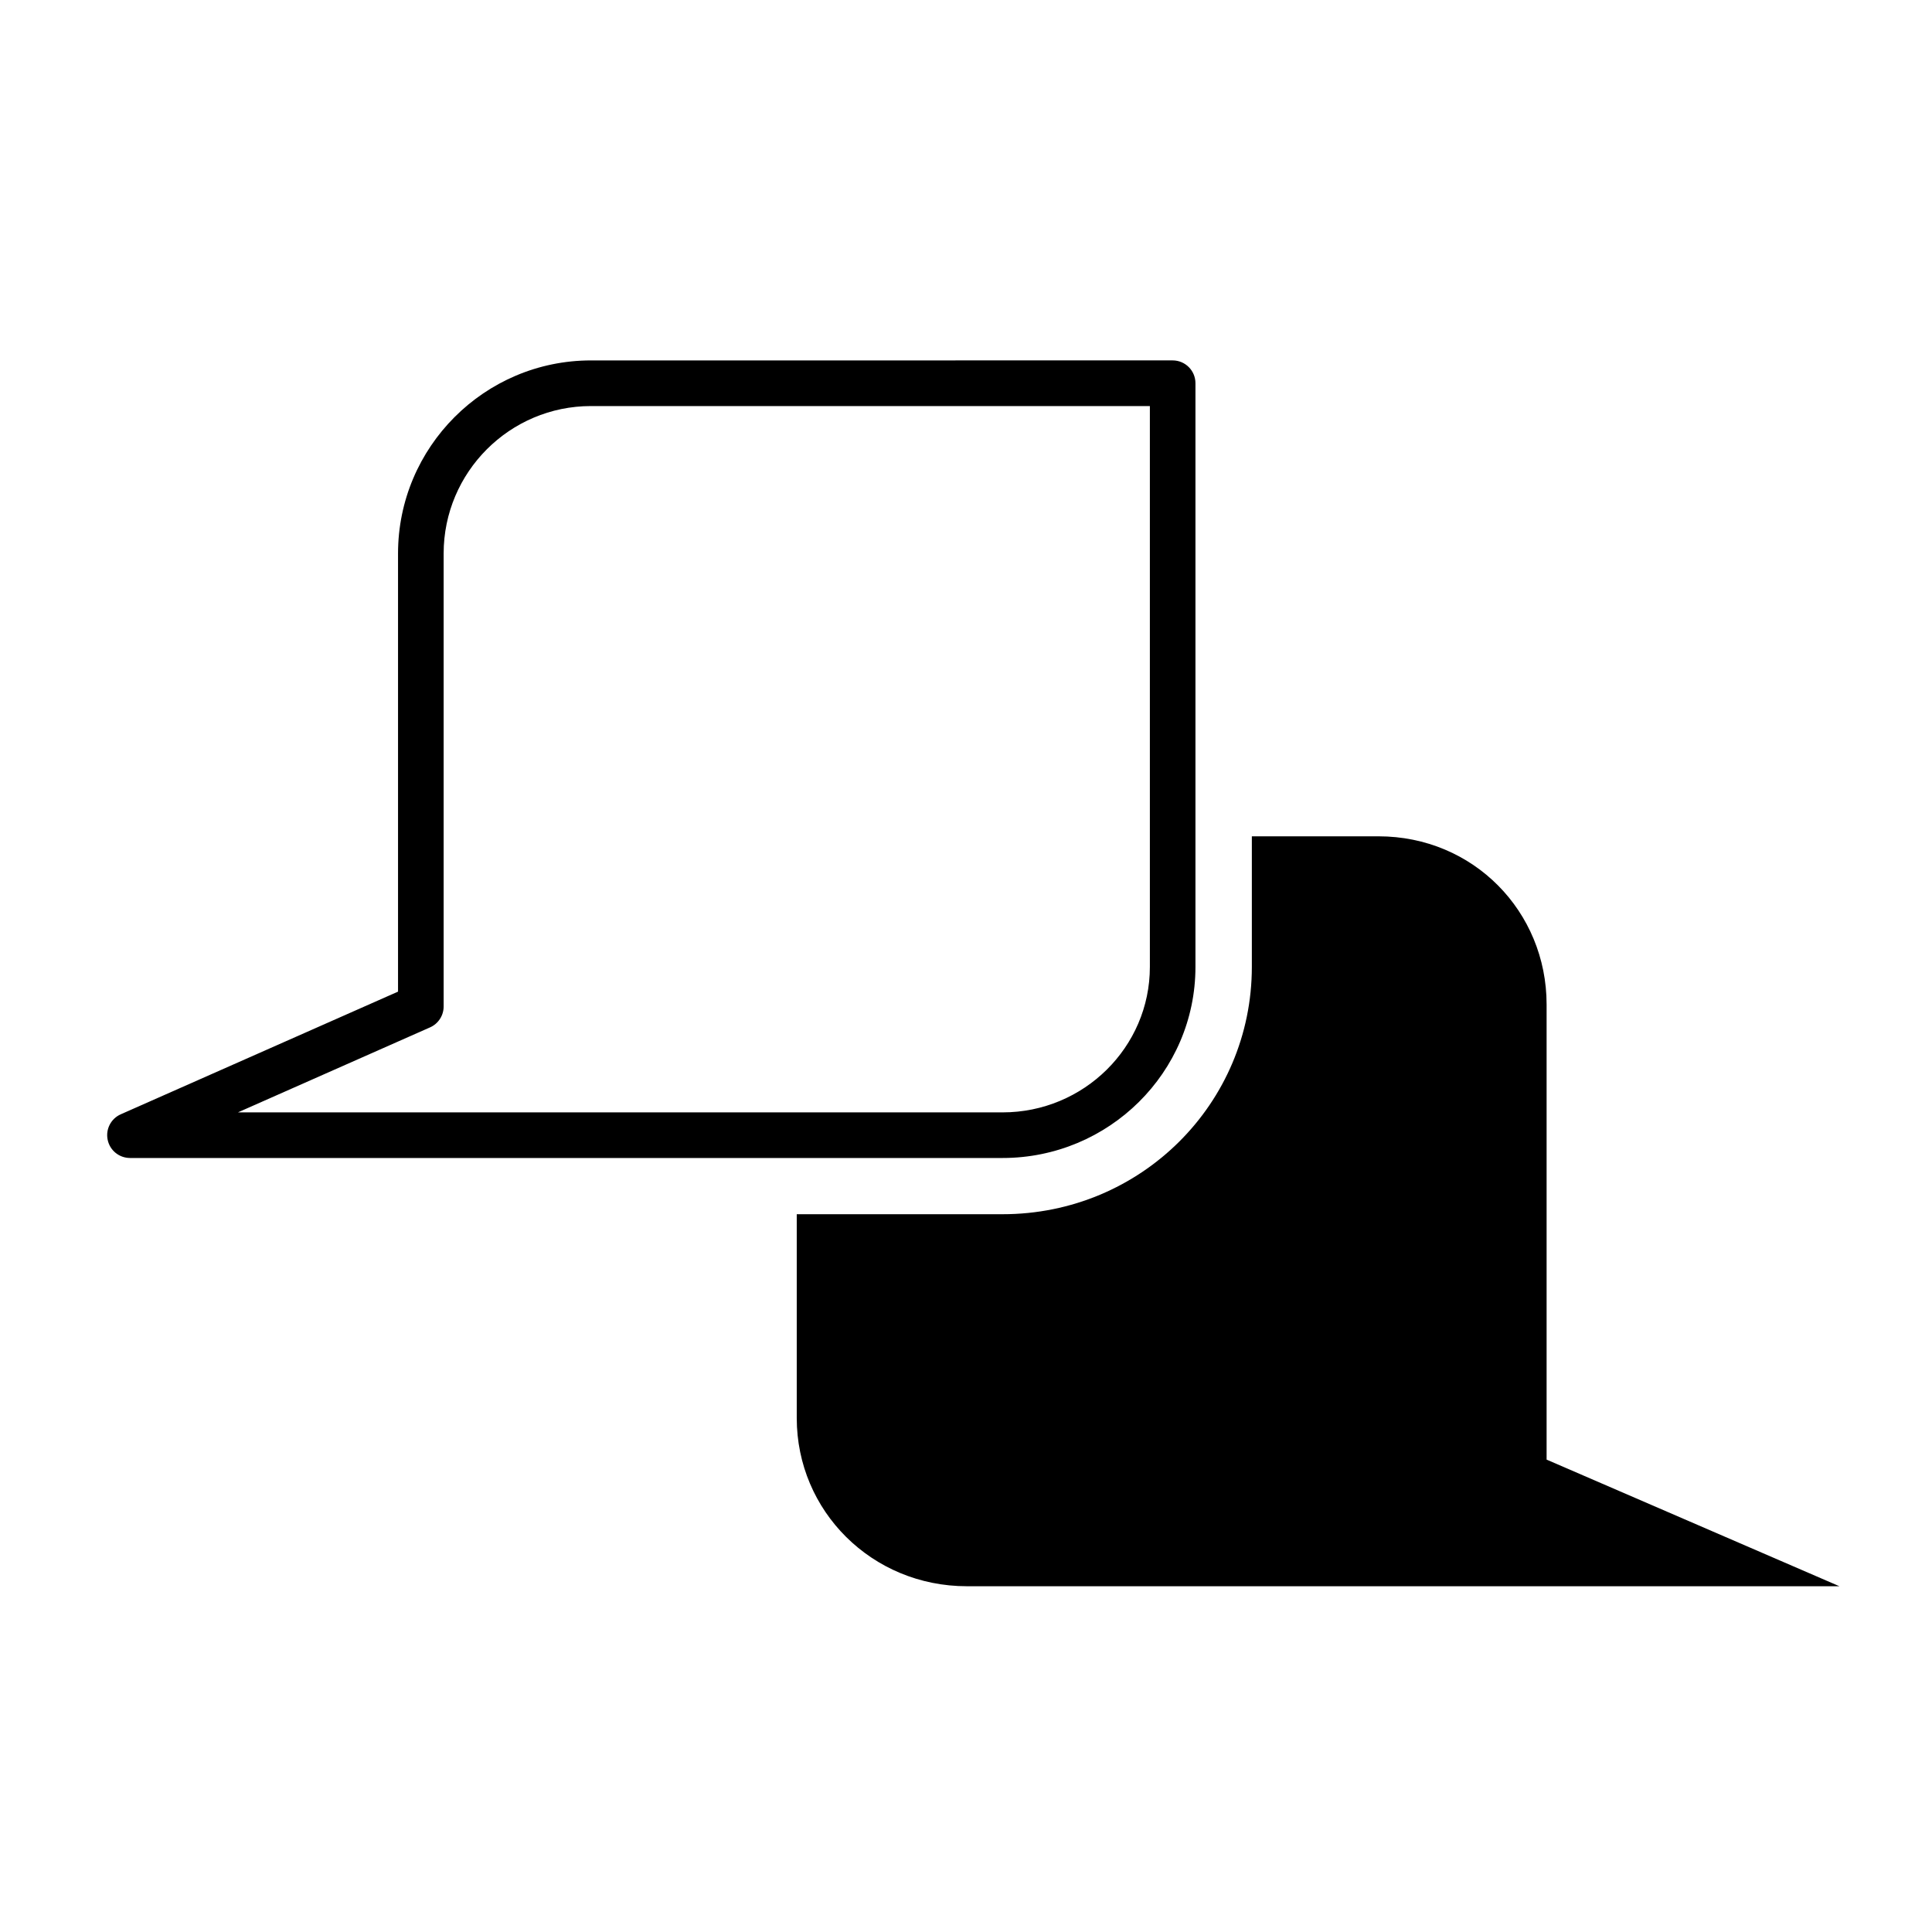
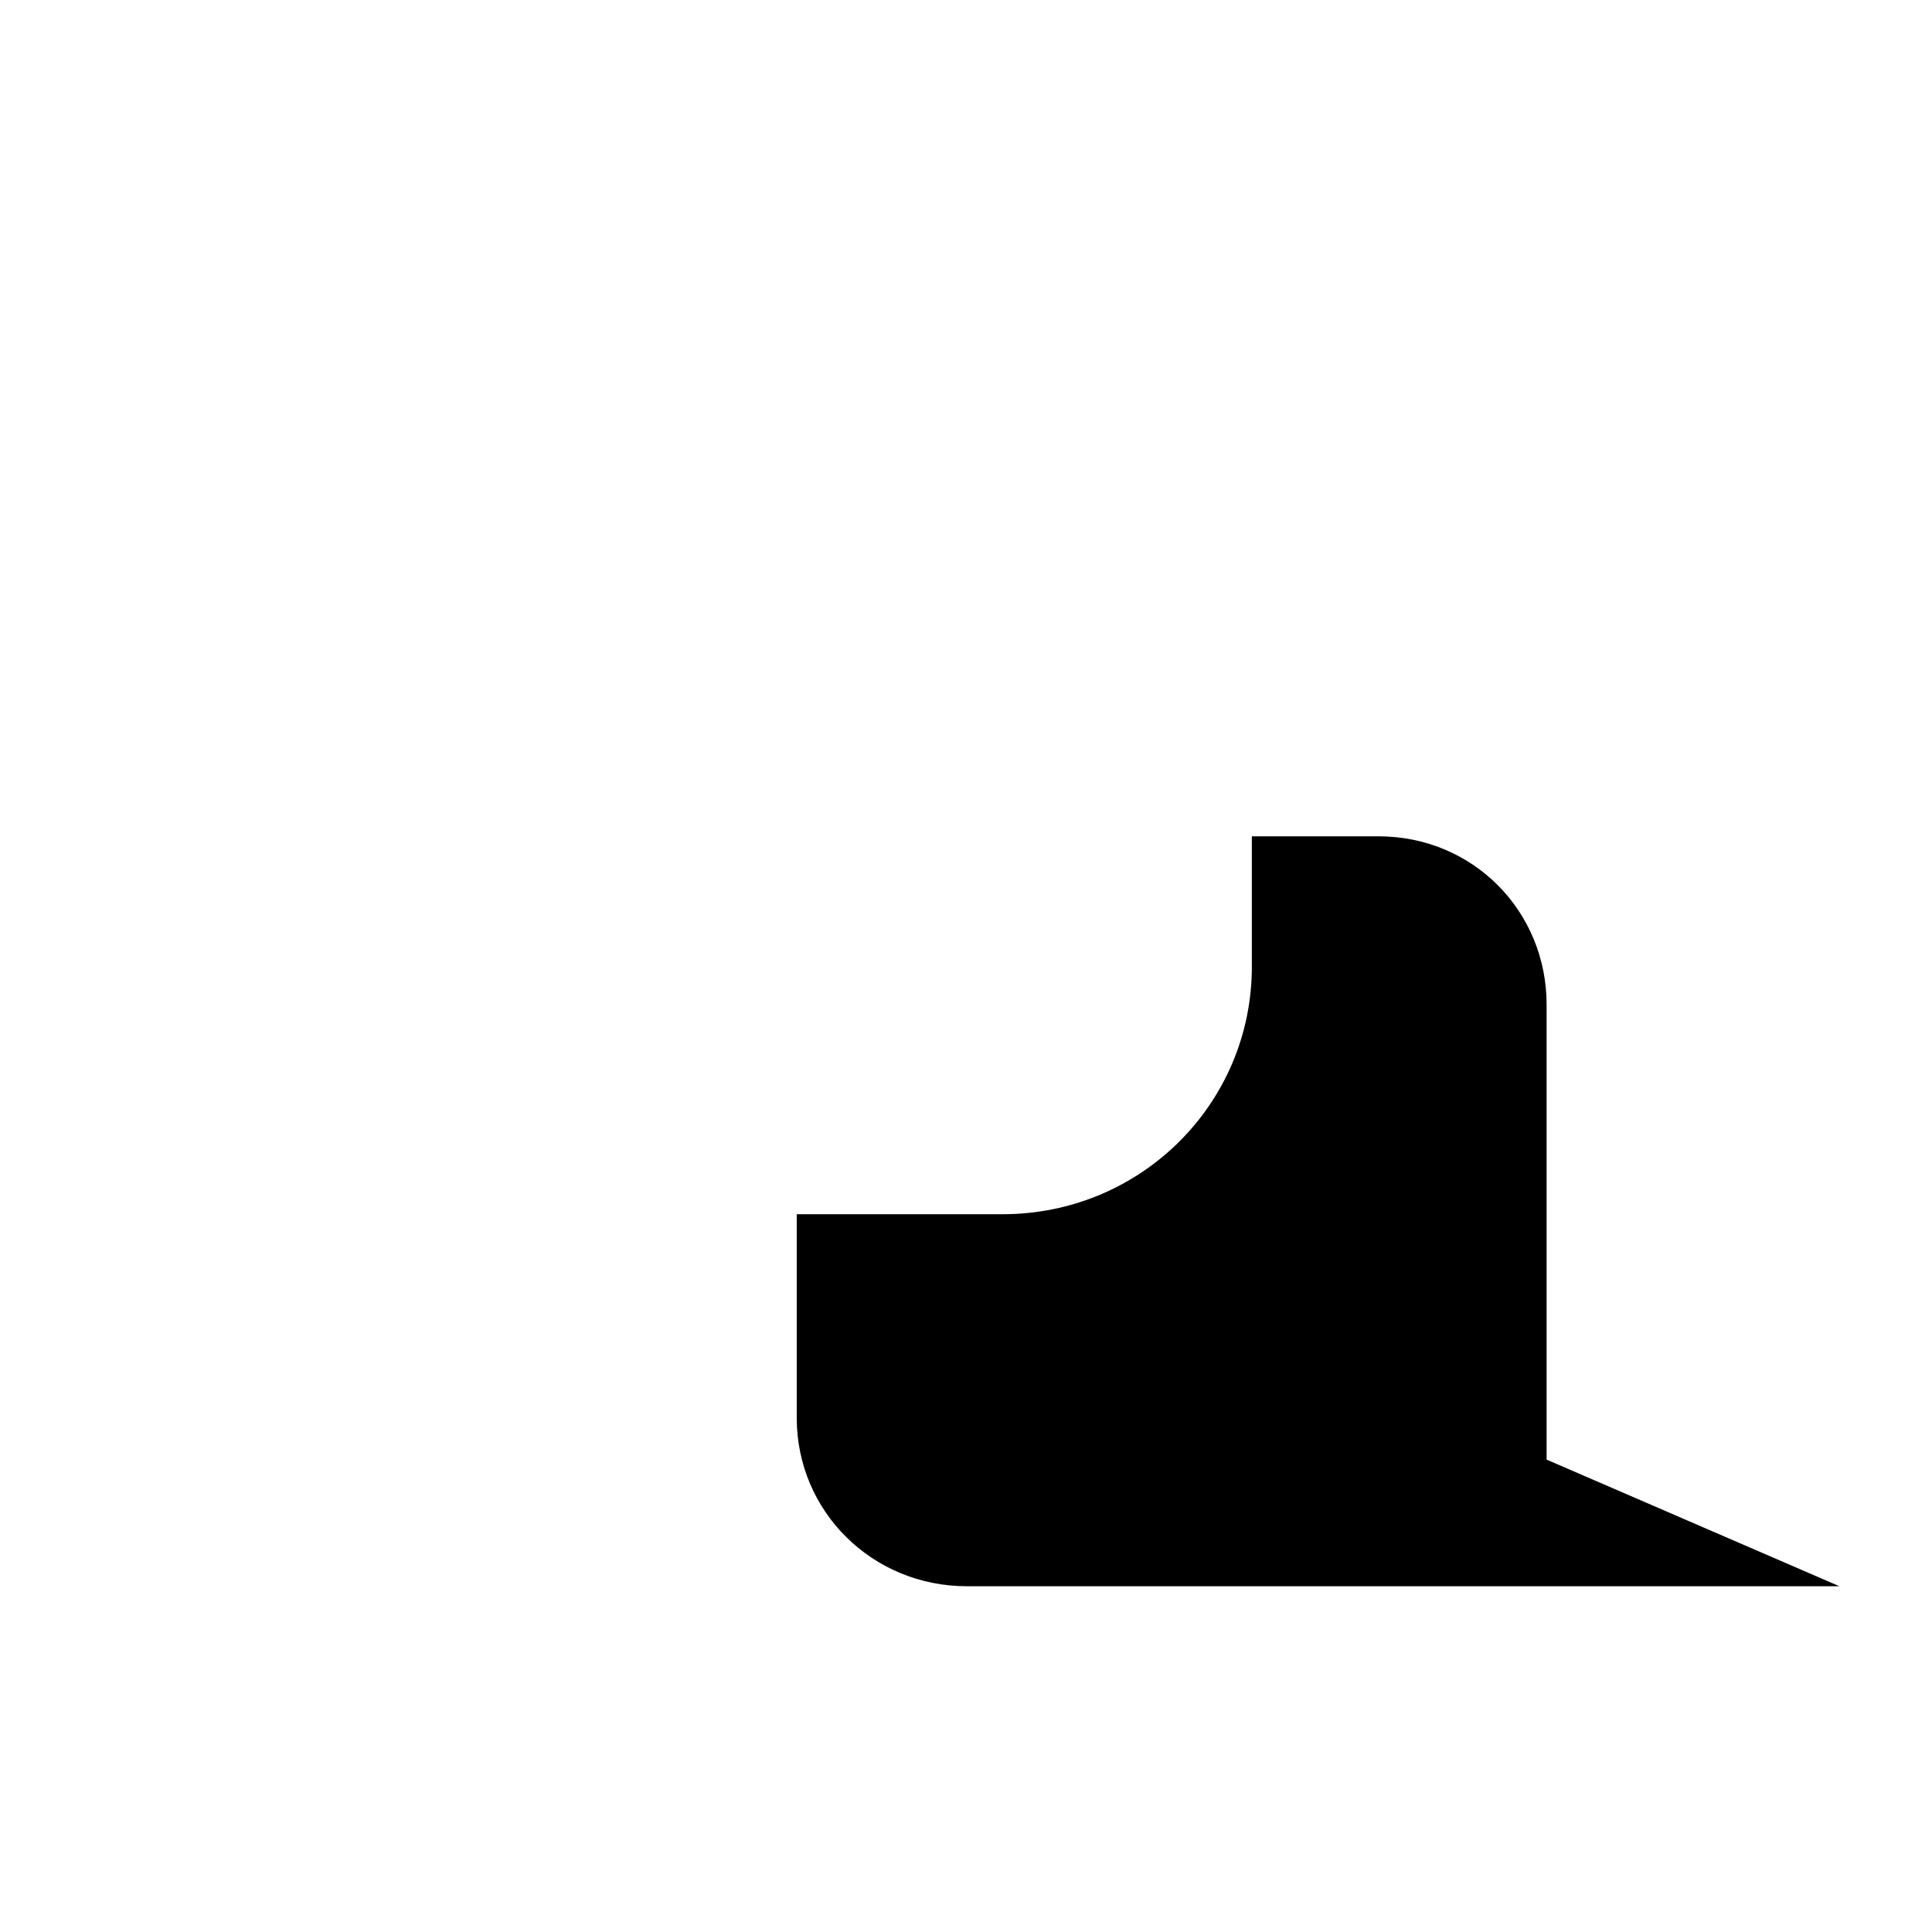
<svg xmlns="http://www.w3.org/2000/svg" fill="#000000" width="800px" height="800px" version="1.1" viewBox="144 144 512 512">
  <g>
-     <path d="m178.44 450.88h231.25c28.188 0 51.117-22.711 51.117-50.633v-154.69c0-3.34-2.707-6.047-6.047-6.047l-154.14 0.004c-28.199 0-51.137 22.957-51.137 51.168v116.11l-73.48 32.508c-2.613 1.152-4.062 3.981-3.465 6.781 0.582 2.793 3.051 4.793 5.906 4.793zm79.531-34.617c2.188-0.969 3.598-3.141 3.598-5.531v-120.05c0-21.543 17.516-39.074 39.047-39.074h148.11v148.64c0 21.254-17.508 38.543-39.023 38.543l-202.64-0.004z" />
-     <path d="m409.69 465.78h-54.543v54.023c0 24.645 19.926 44.566 45.098 44.566h231.22l-77.598-33.559v-120.6c0-24.645-19.402-44.578-44.566-44.578h-33.547v34.605c-0.004 36.184-29.371 65.543-66.062 65.543z" />
+     <path d="m409.69 465.78h-54.543v54.023c0 24.645 19.926 44.566 45.098 44.566h231.22l-77.598-33.559v-120.6c0-24.645-19.402-44.578-44.566-44.578h-33.547v34.605c-0.004 36.184-29.371 65.543-66.062 65.543" />
  </g>
</svg>